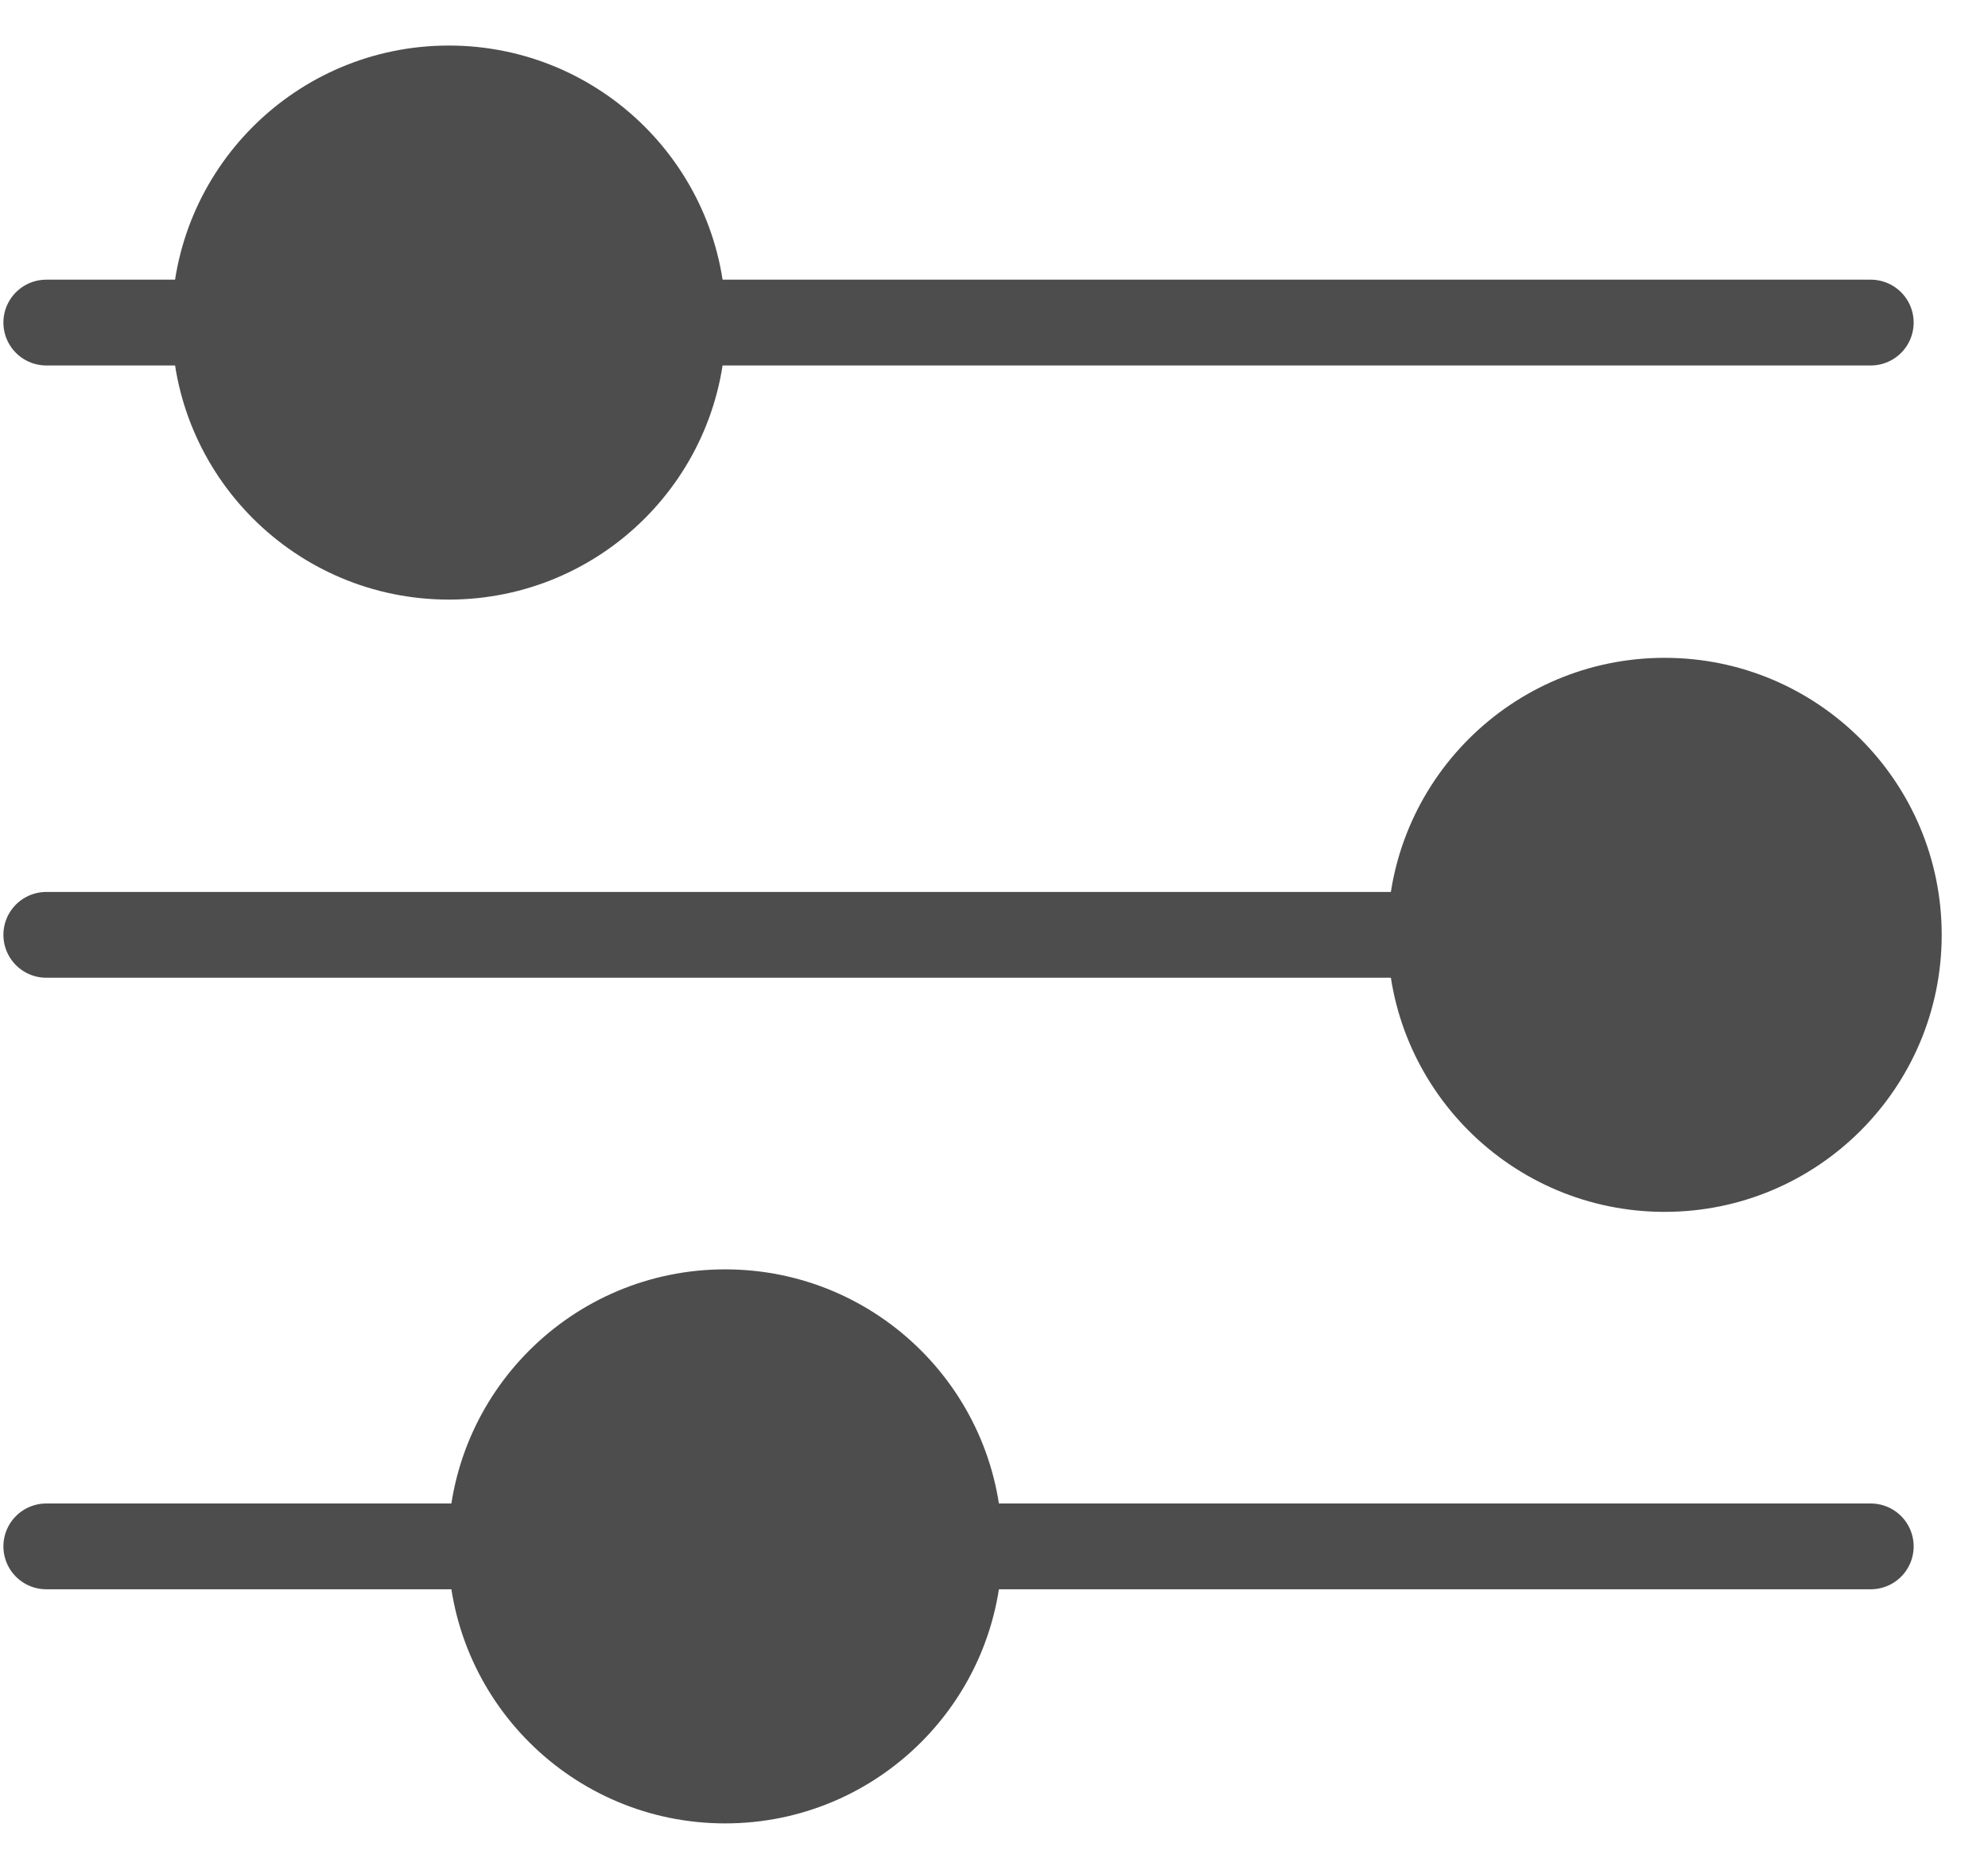
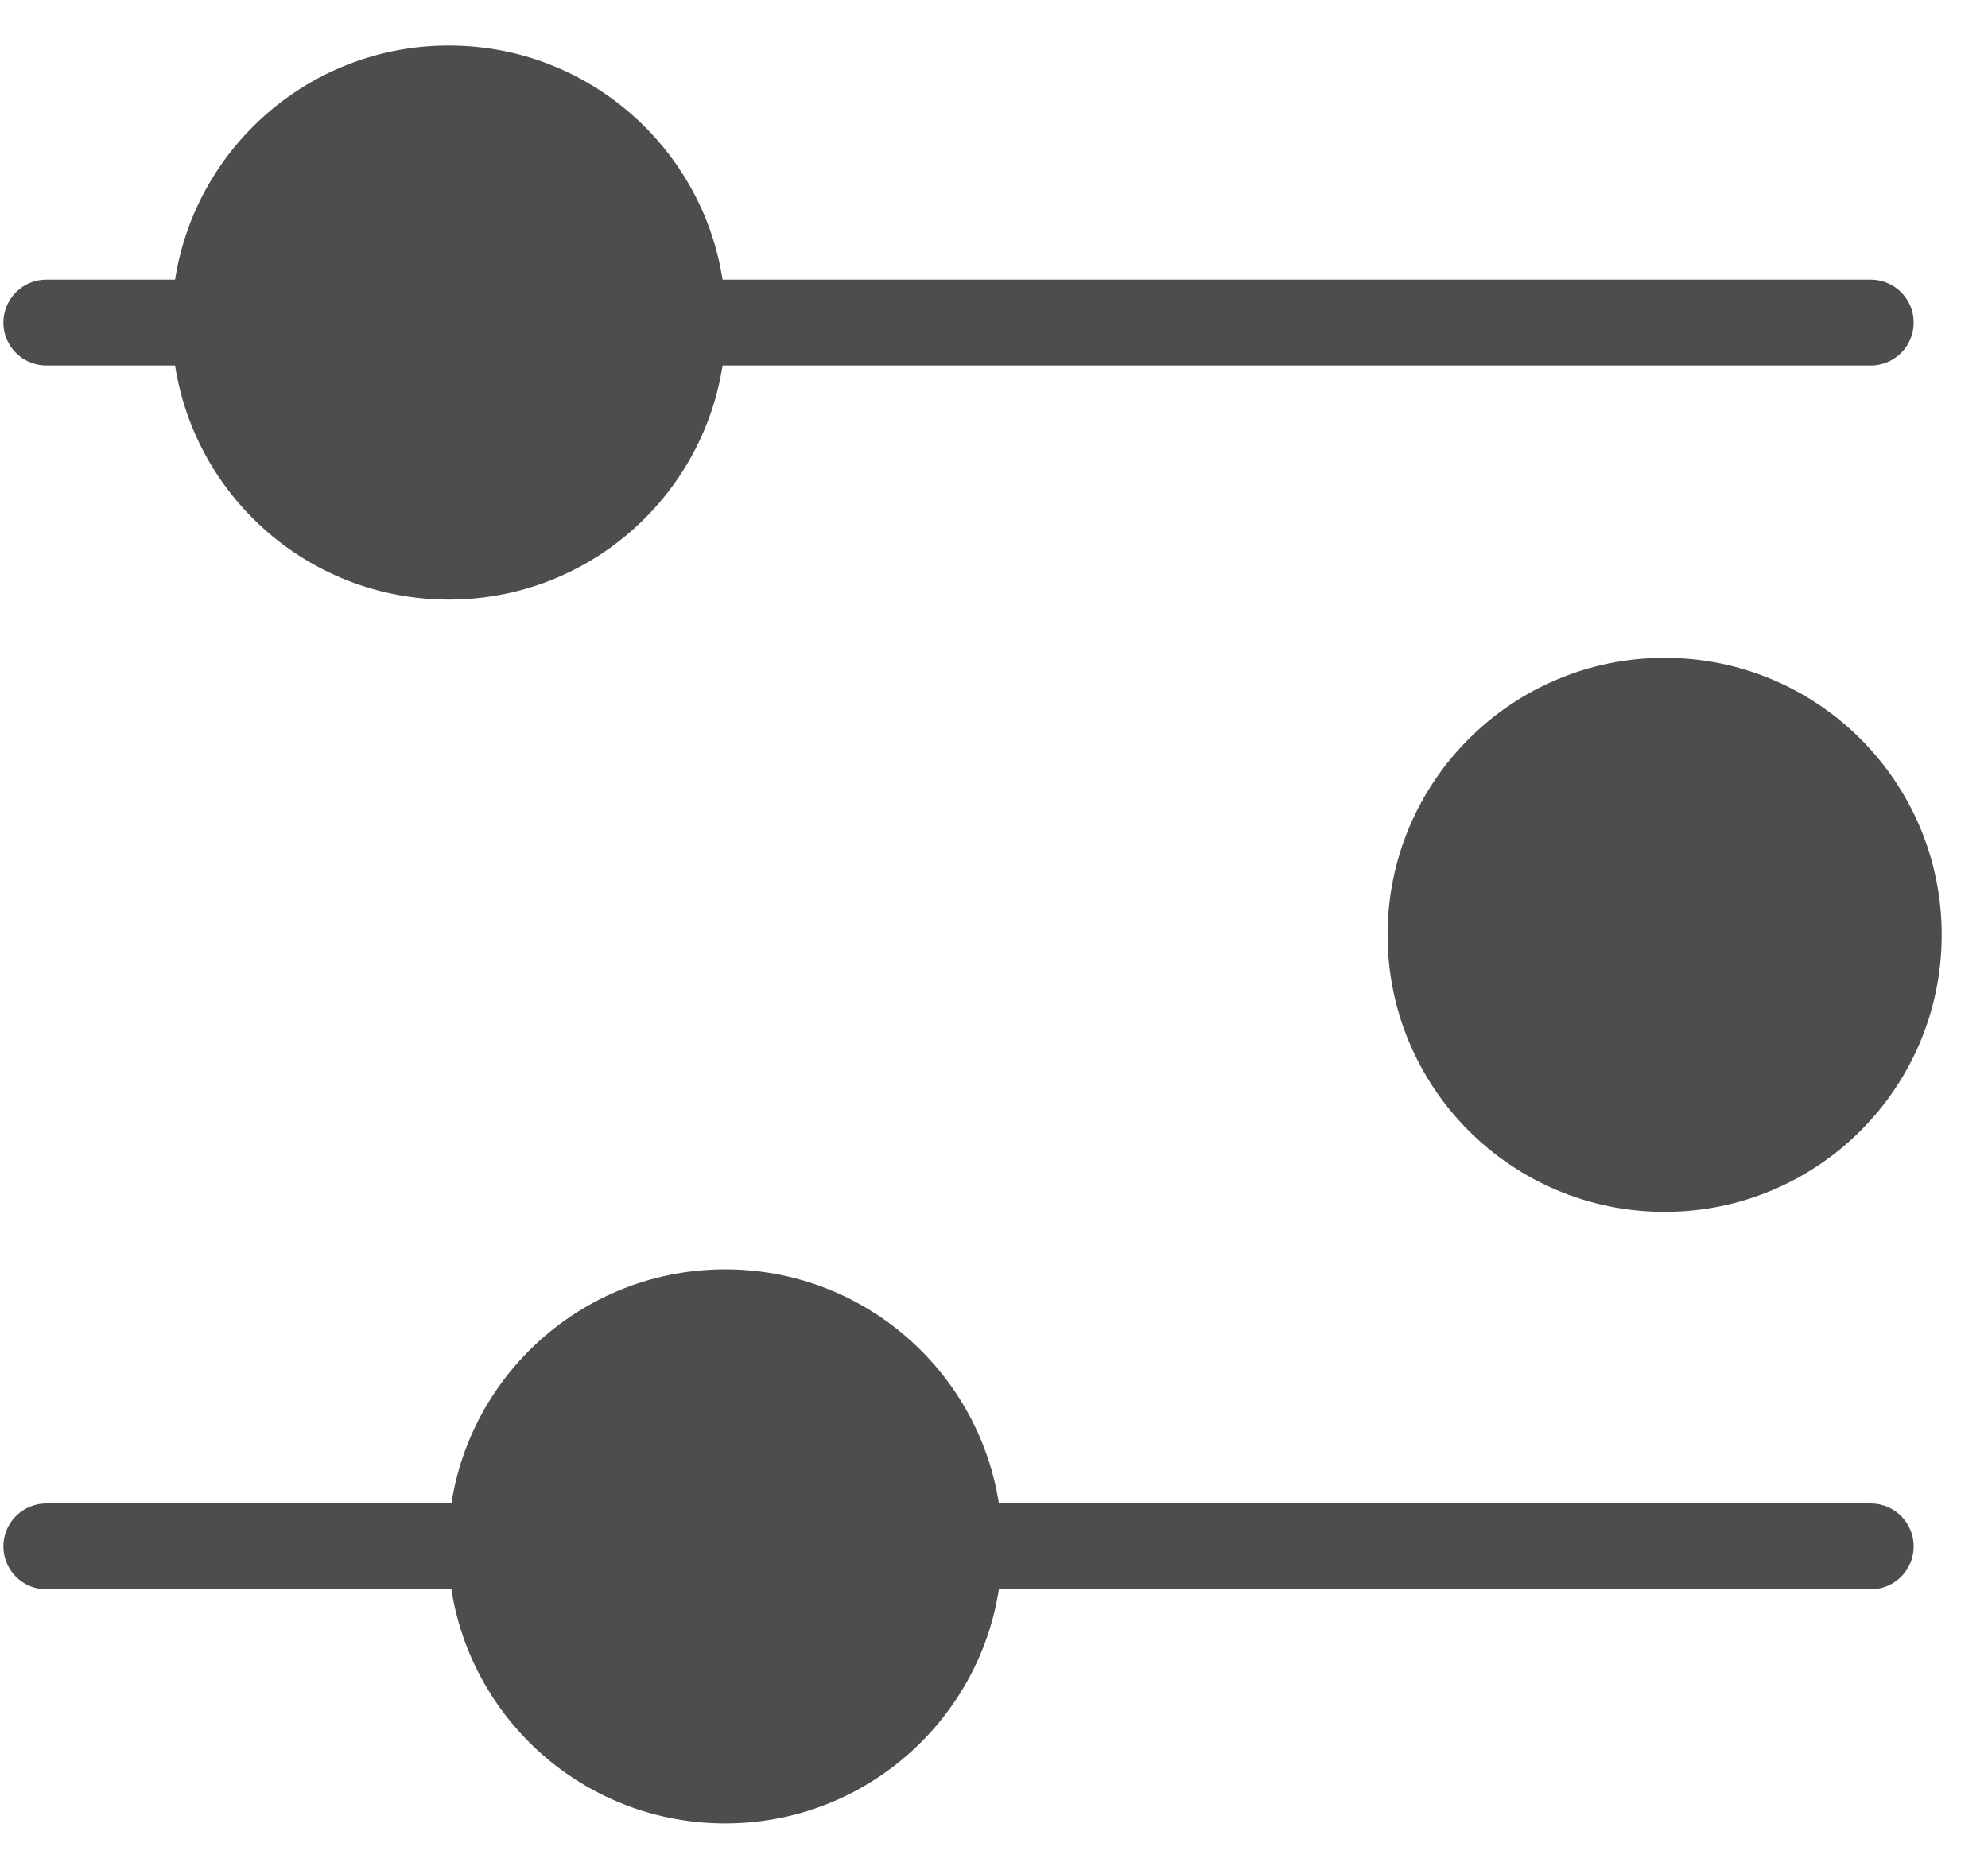
<svg xmlns="http://www.w3.org/2000/svg" version="1.1" id="Capa_1" x="0px" y="0px" viewBox="0 0 26.62 25.04" style="enable-background:new 0 0 26.62 25.04;" xml:space="preserve">
  <style type="text/css">
	.st0{fill:none;stroke:#4E4D4D;stroke-width:1.149;stroke-linecap:round;stroke-miterlimit:10;}
	.st1{fill:#4E4D4D;}
</style>
  <g>
    <line class="st0" x1="0.62" y1="4.32" x2="25.05" y2="4.32" />
-     <line class="st0" x1="0.62" y1="12.52" x2="25.05" y2="12.52" />
    <line class="st0" x1="0.62" y1="20.71" x2="25.05" y2="20.71" />
    <circle class="st1" cx="6.01" cy="4.32" r="3.71" />
    <circle class="st1" cx="22.29" cy="12.52" r="3.71" />
    <circle class="st1" cx="9.71" cy="20.71" r="3.71" />
  </g>
</svg>